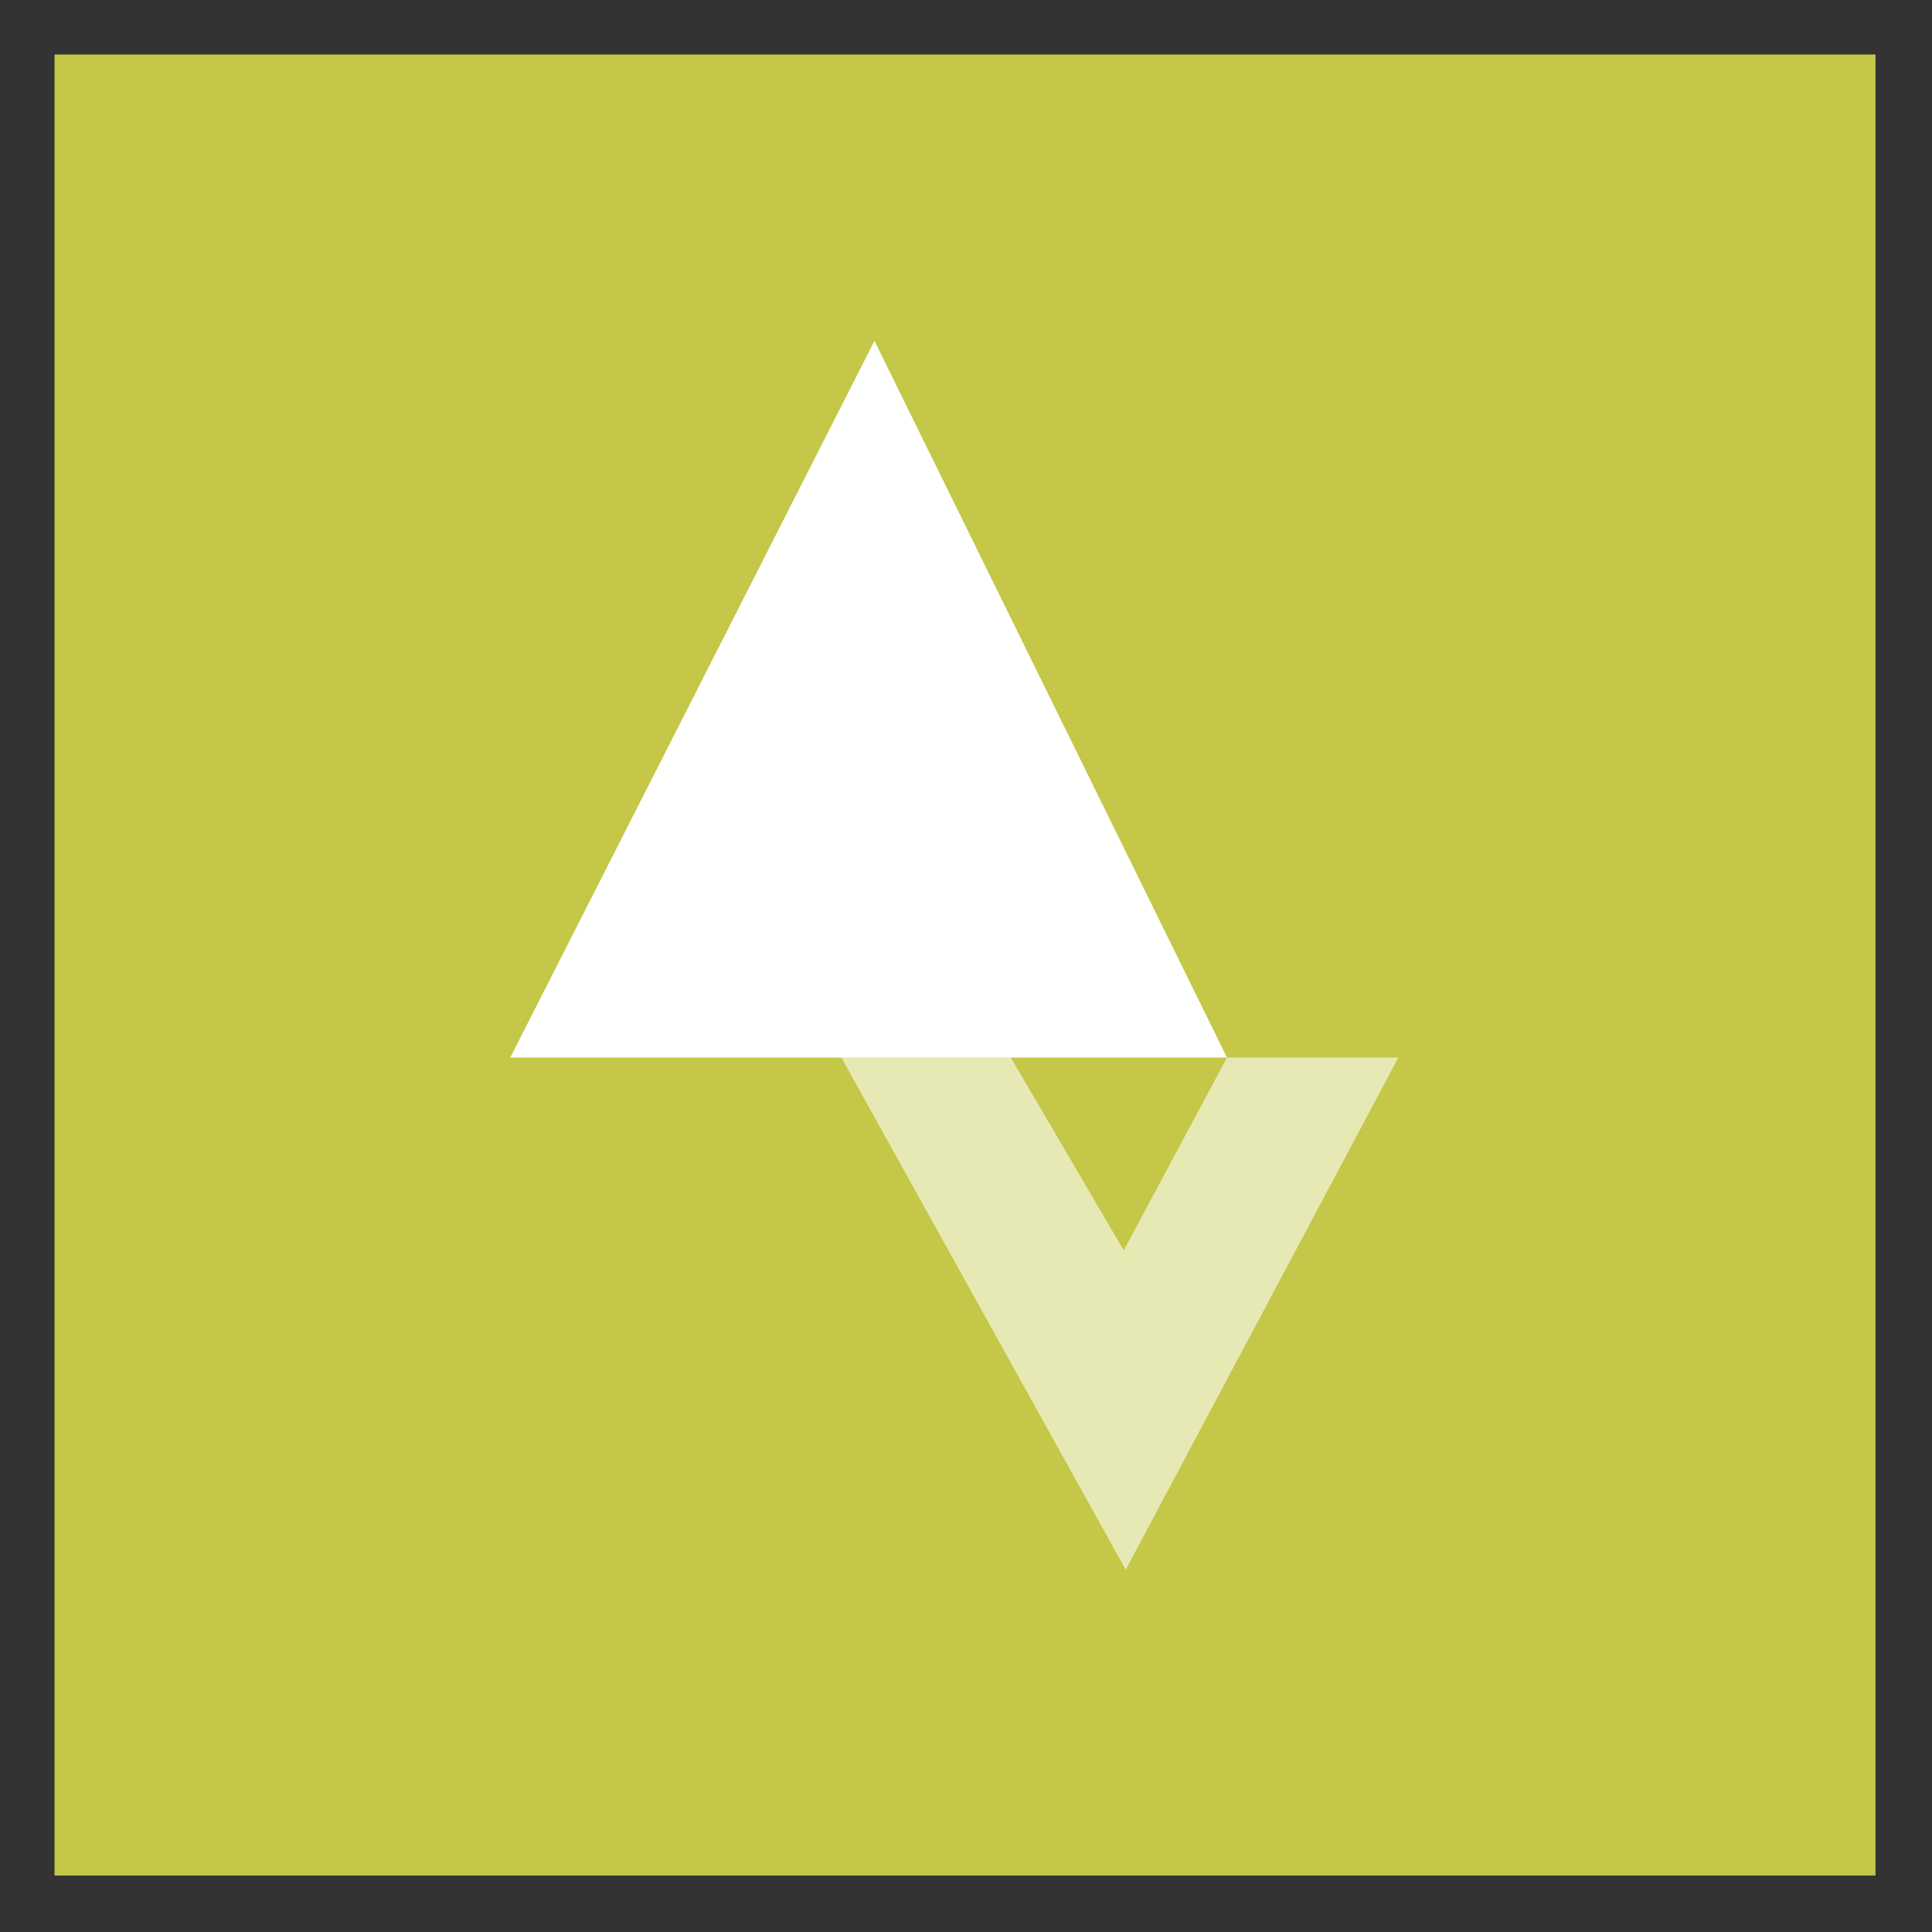
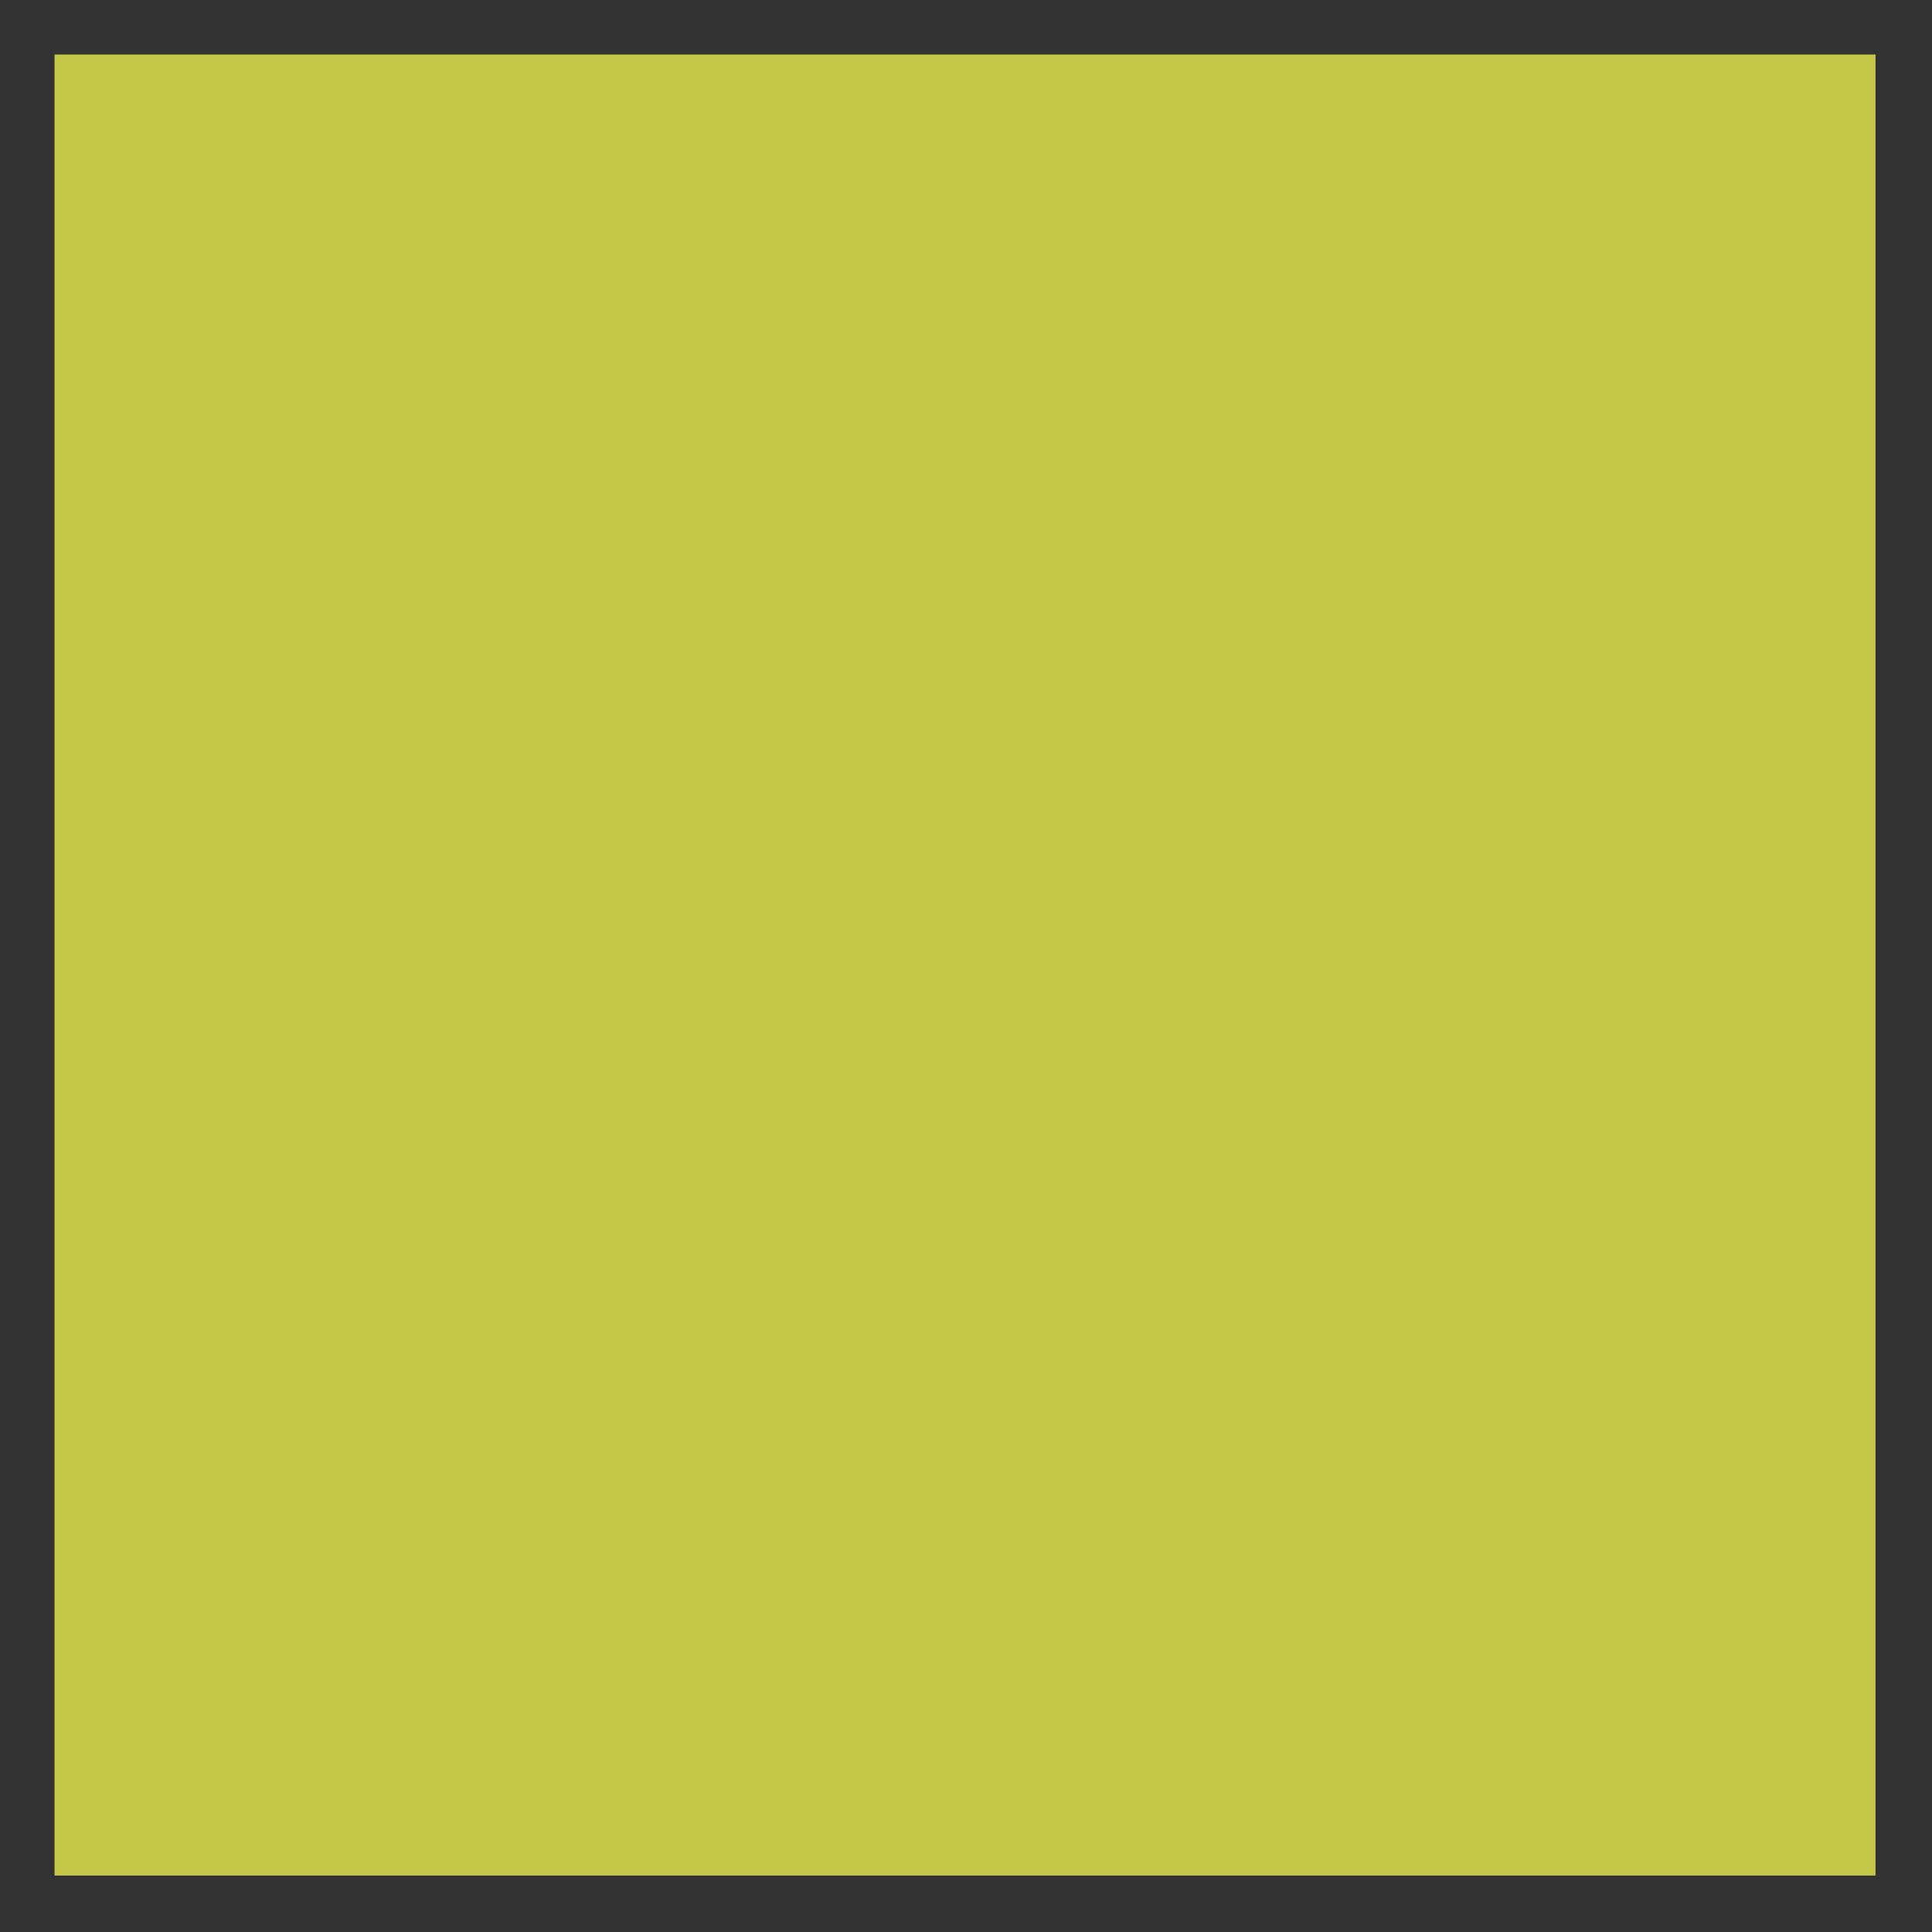
<svg xmlns="http://www.w3.org/2000/svg" version="1.1" id="Ebene_2" x="0px" y="0px" viewBox="0 0 99.2 99.2" style="enable-background:new 0 0 99.2 99.2;" xml:space="preserve">
  <rect x="0" y="0" width="99.2" height="99.2" fill="#333333" stroke="none" />
  <style type="text/css">
	.st0{fill:#C4C747;}
	.st1{opacity:0.6;fill:#FFFFFF;enable-background:new    ;}
	.st2{fill:#FFFFFF;}
</style>
  <path class="st0" d="M2.8,2.8h93.5v93.5H2.8V2.8z" />
  <g>
-     <path class="st1" d="M43.2,54.3l14.6,26.3l14-26.3h-8.8l-5.3,9.9l-5.8-9.9H43.2z" />
-     <path class="st2" d="M44.9,17.5l18.1,36.8H26.2L44.9,17.5z M44.9,39.7l7,14.6H37.3L44.9,39.7z" />
-   </g>
+     </g>
</svg>